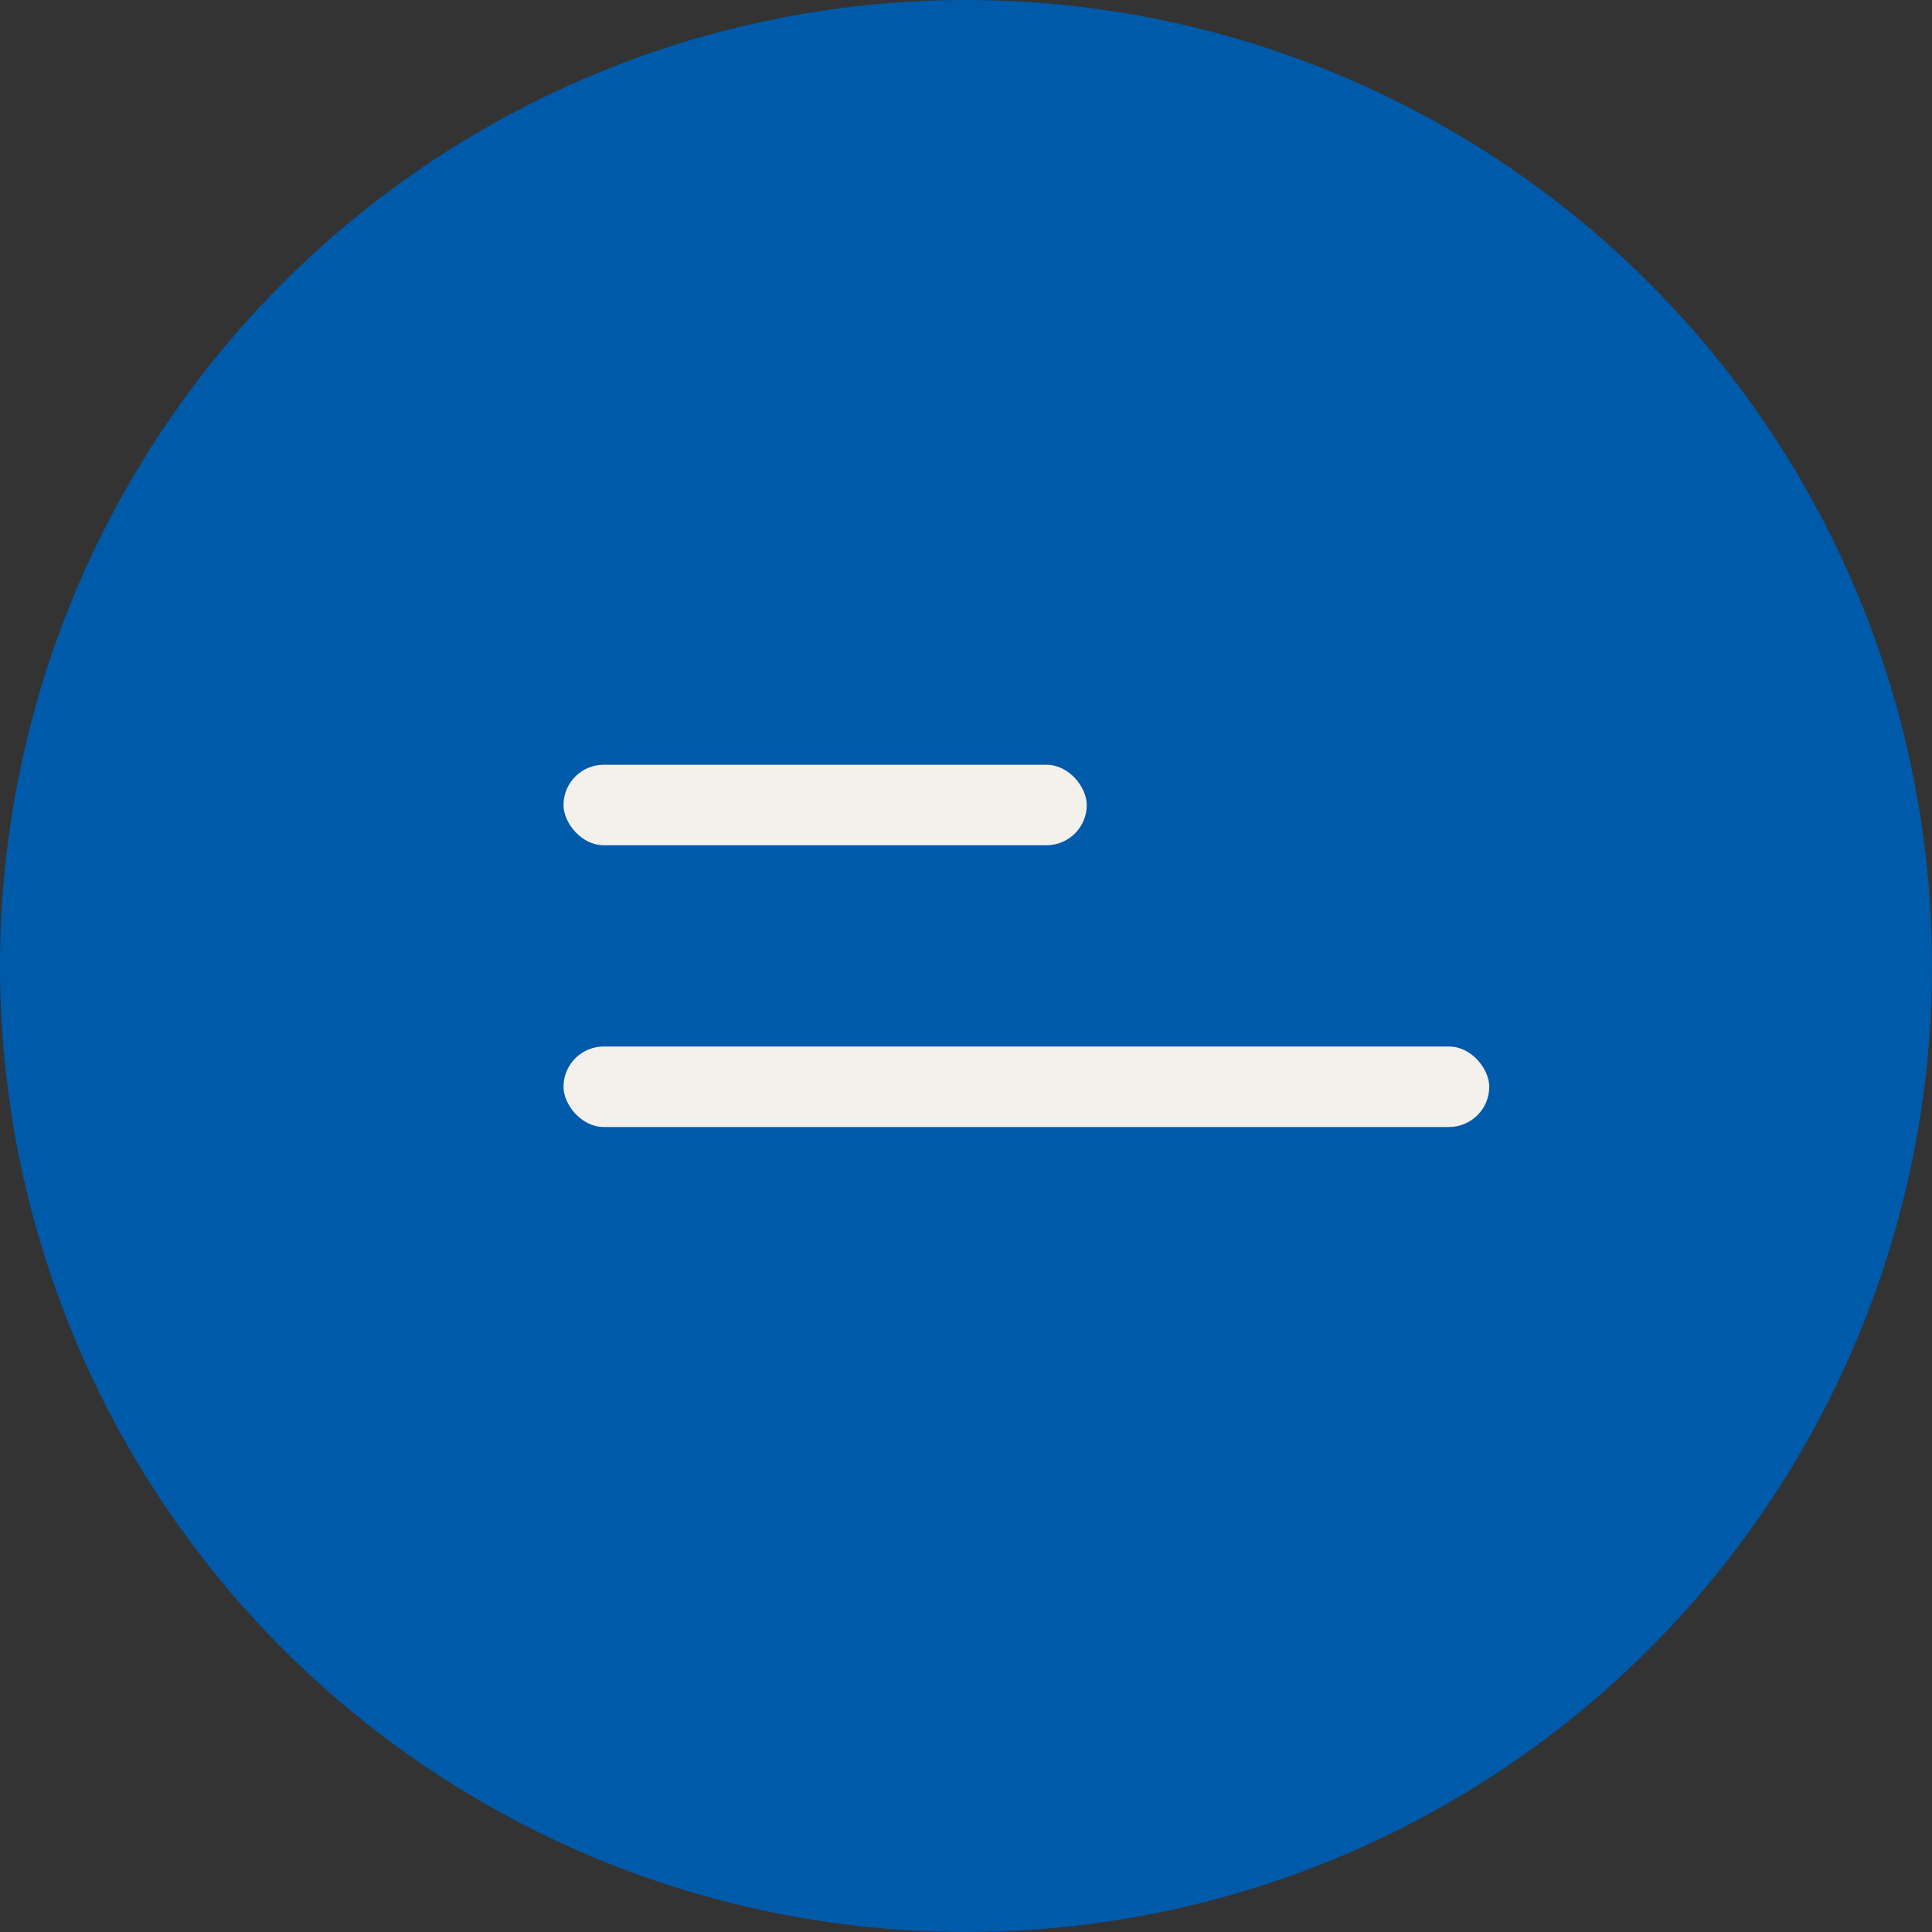
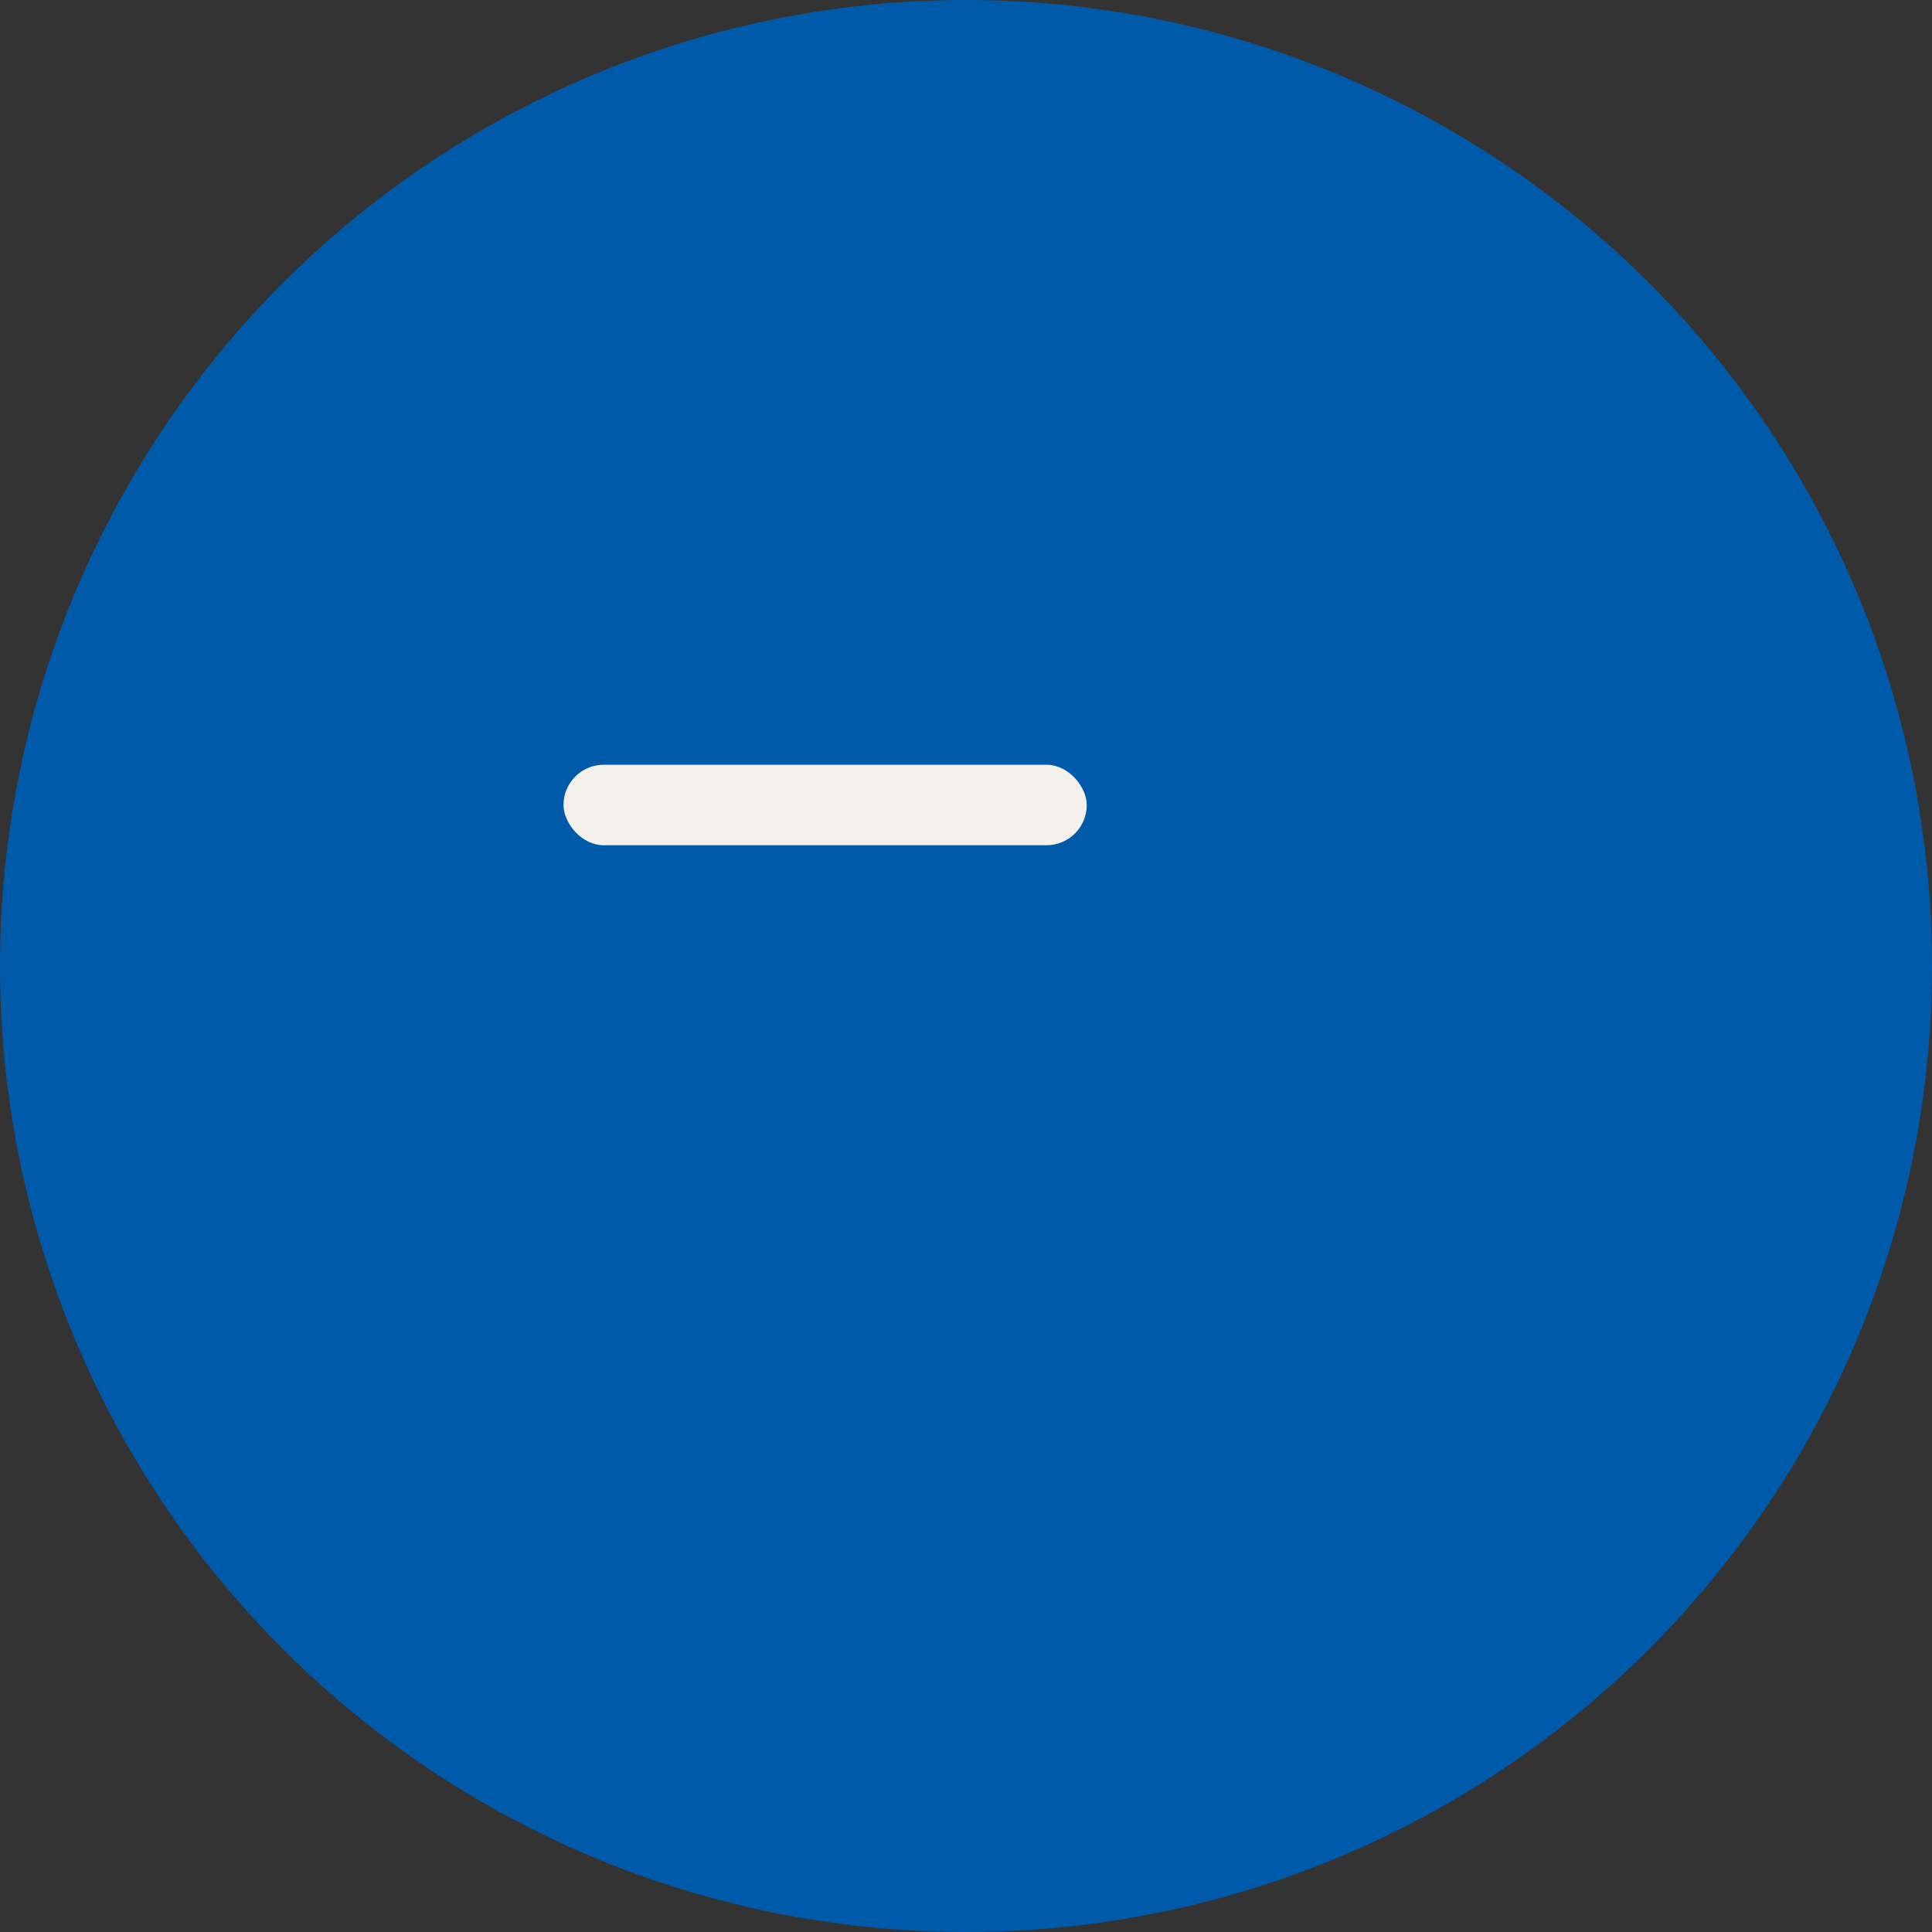
<svg xmlns="http://www.w3.org/2000/svg" width="48" height="48" viewBox="0 0 48 48" fill="none">
  <rect x="0" y="0" width="48" height="48" fill="#333333" stroke="none" />
  <circle cx="24" cy="24" r="24" fill="#005AAA" />
  <rect x="14" y="19" width="13" height="2" rx="1" fill="#F4F0EC" />
-   <rect x="14" y="26" width="23" height="2" rx="1" fill="#F4F0EC" />
</svg>